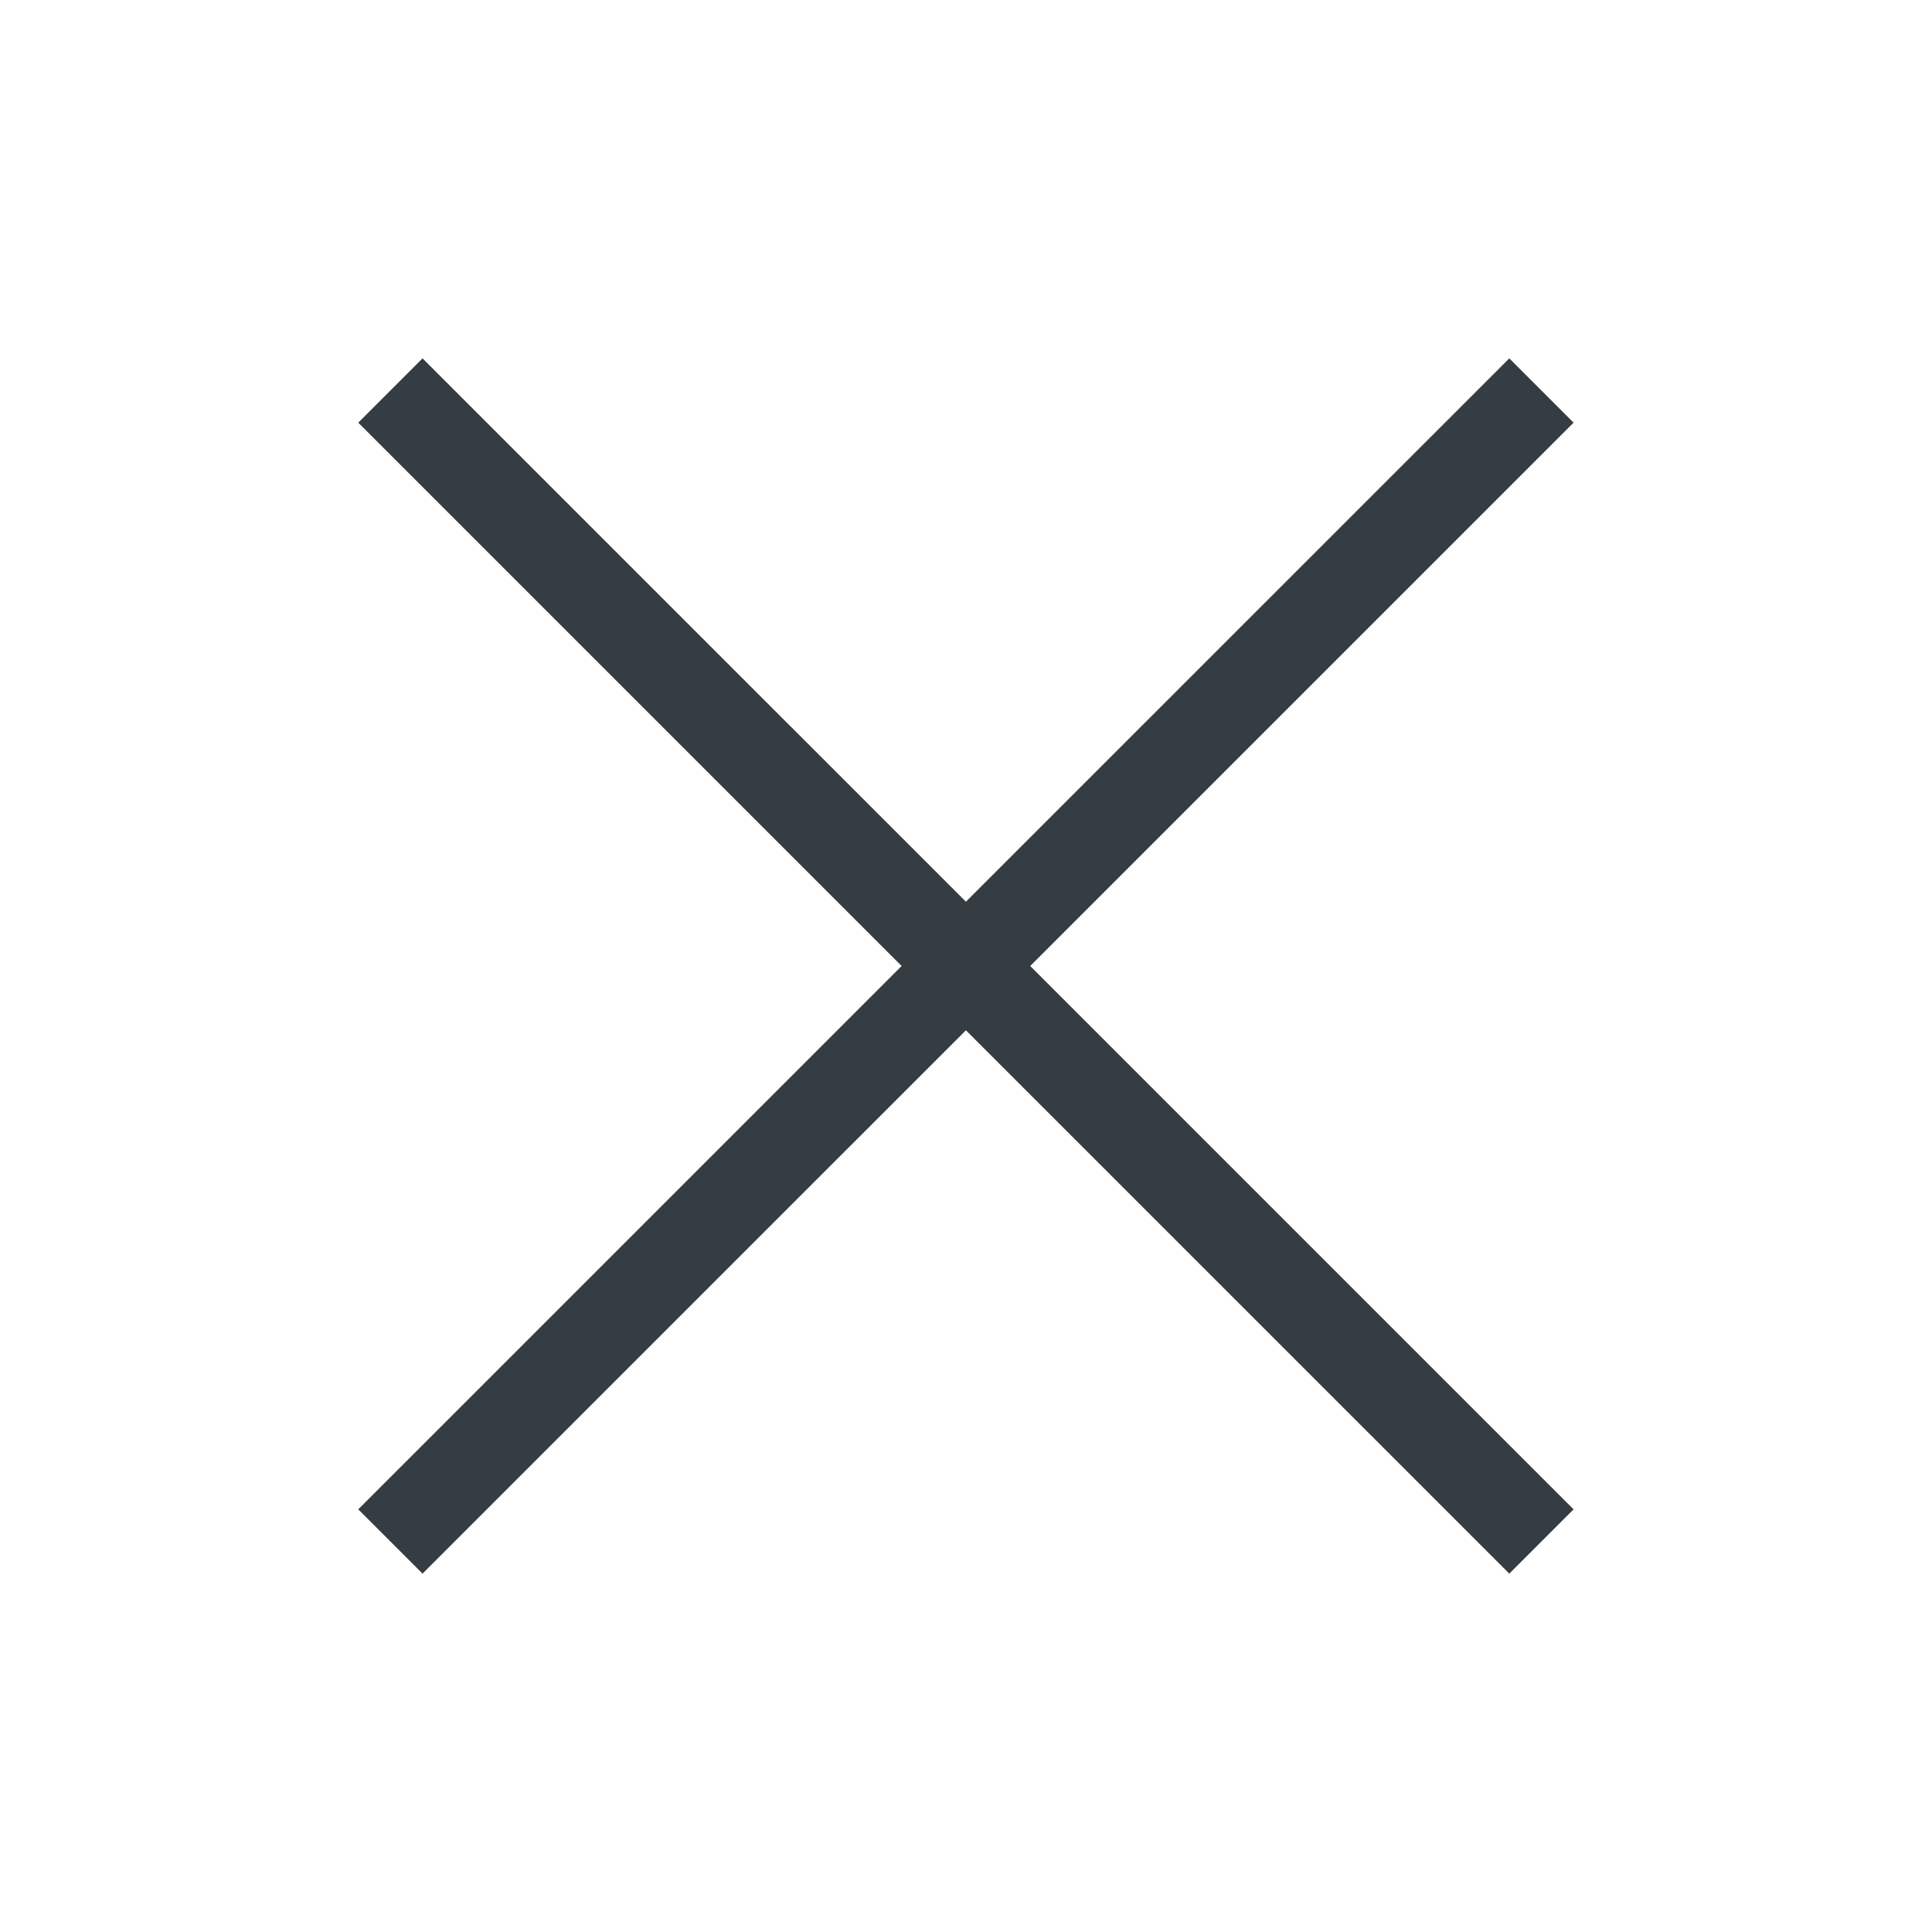
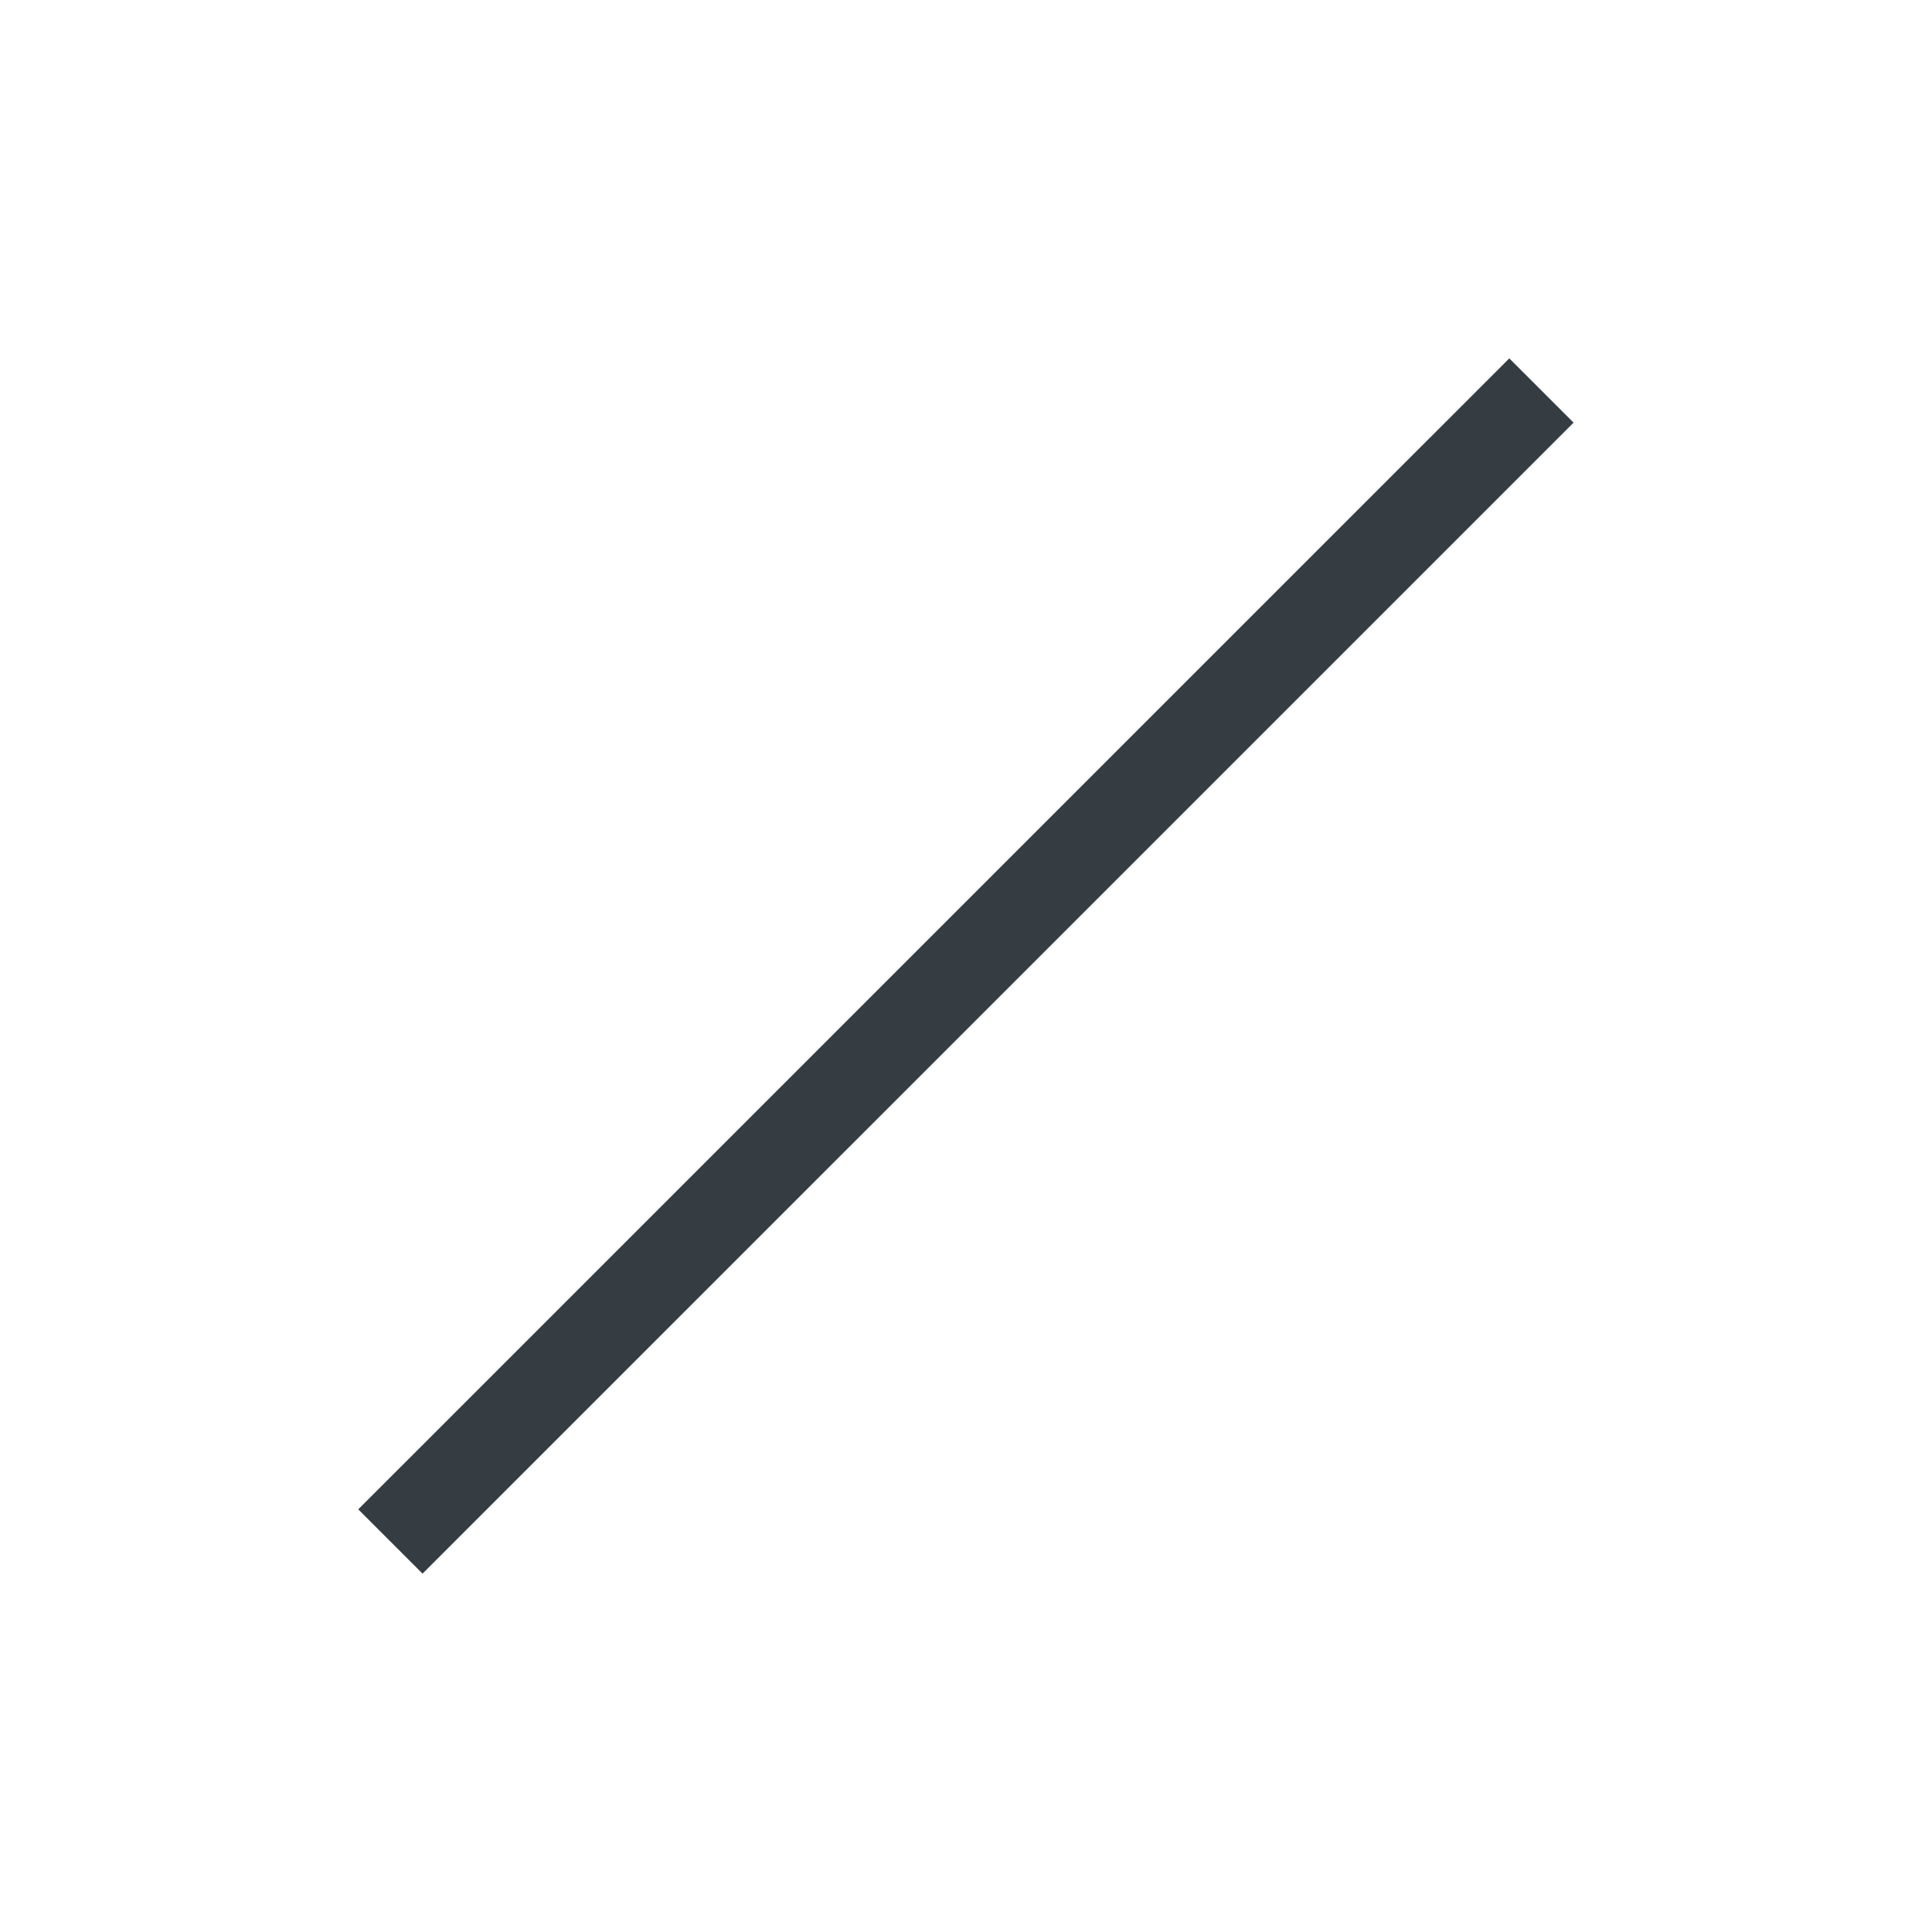
<svg xmlns="http://www.w3.org/2000/svg" width="34" height="34" viewBox="0 0 34 34" fill="none">
  <path d="M26.561 7.438L7.436 26.562" stroke="#353D43" stroke-width="1.6" stroke-linecap="square" stroke-linejoin="round" />
-   <path d="M26.561 26.562L7.436 7.438" stroke="#353D43" stroke-width="1.6" stroke-linecap="square" stroke-linejoin="round" />
</svg>